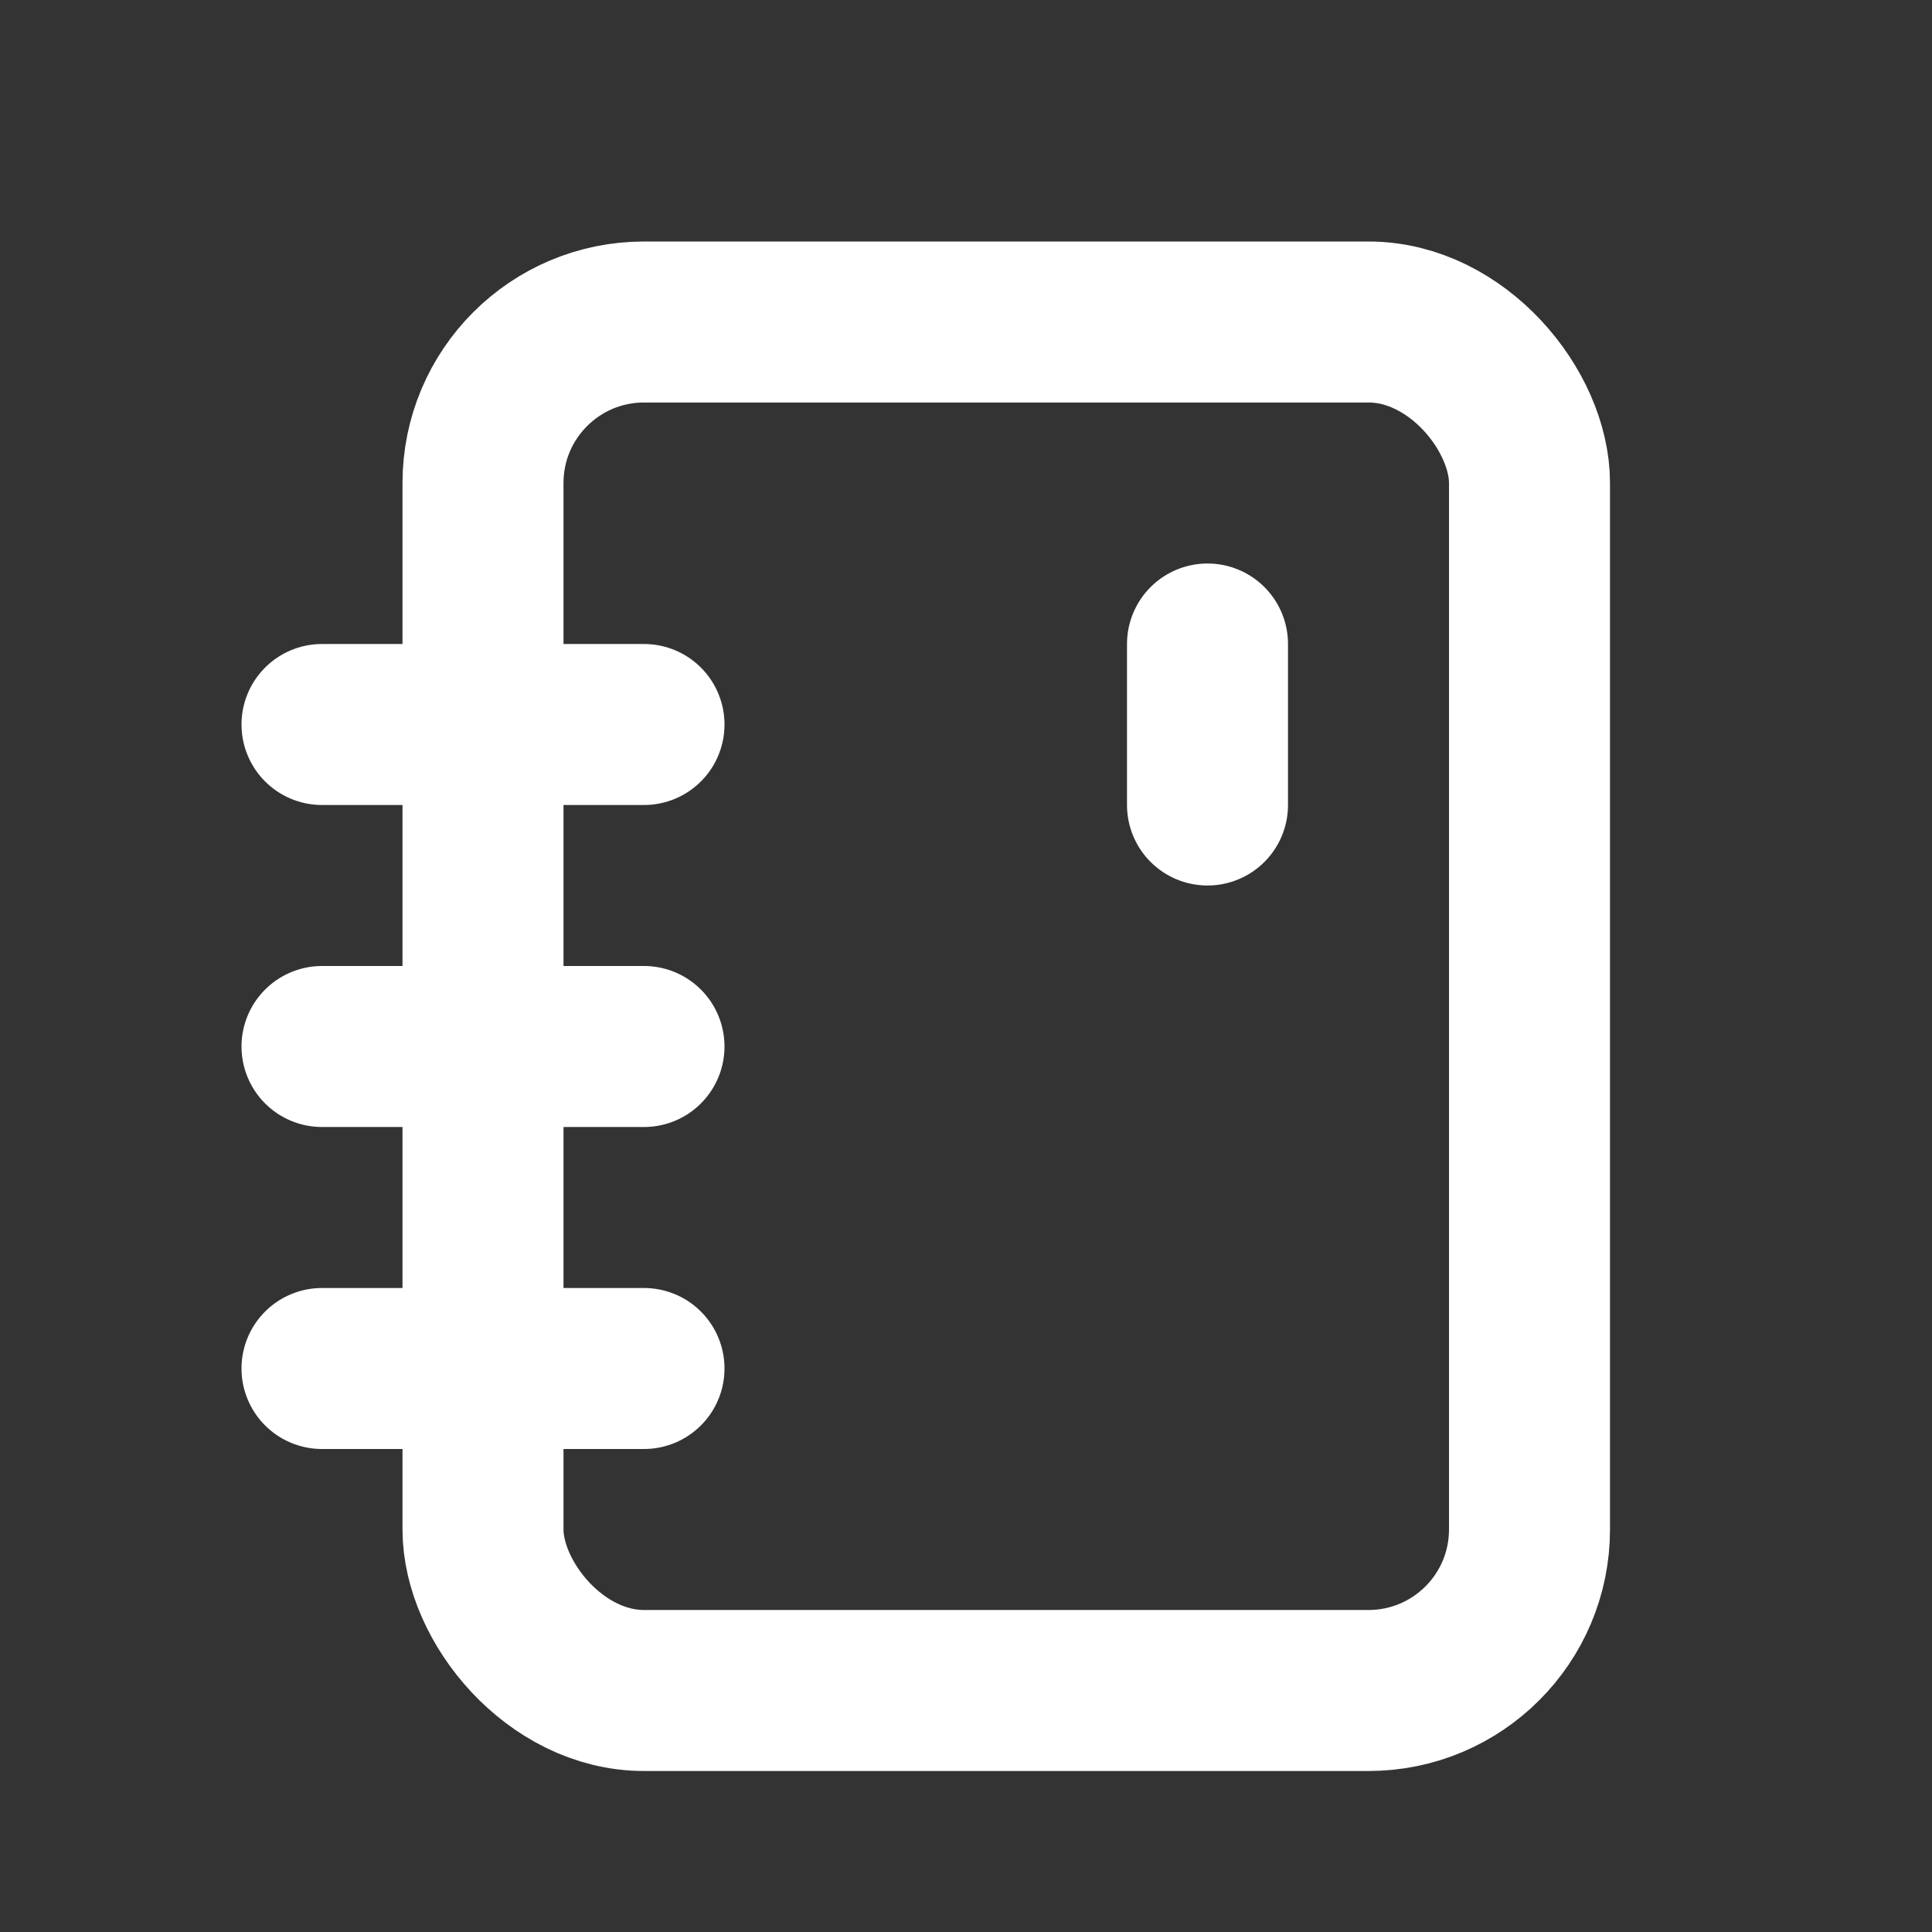
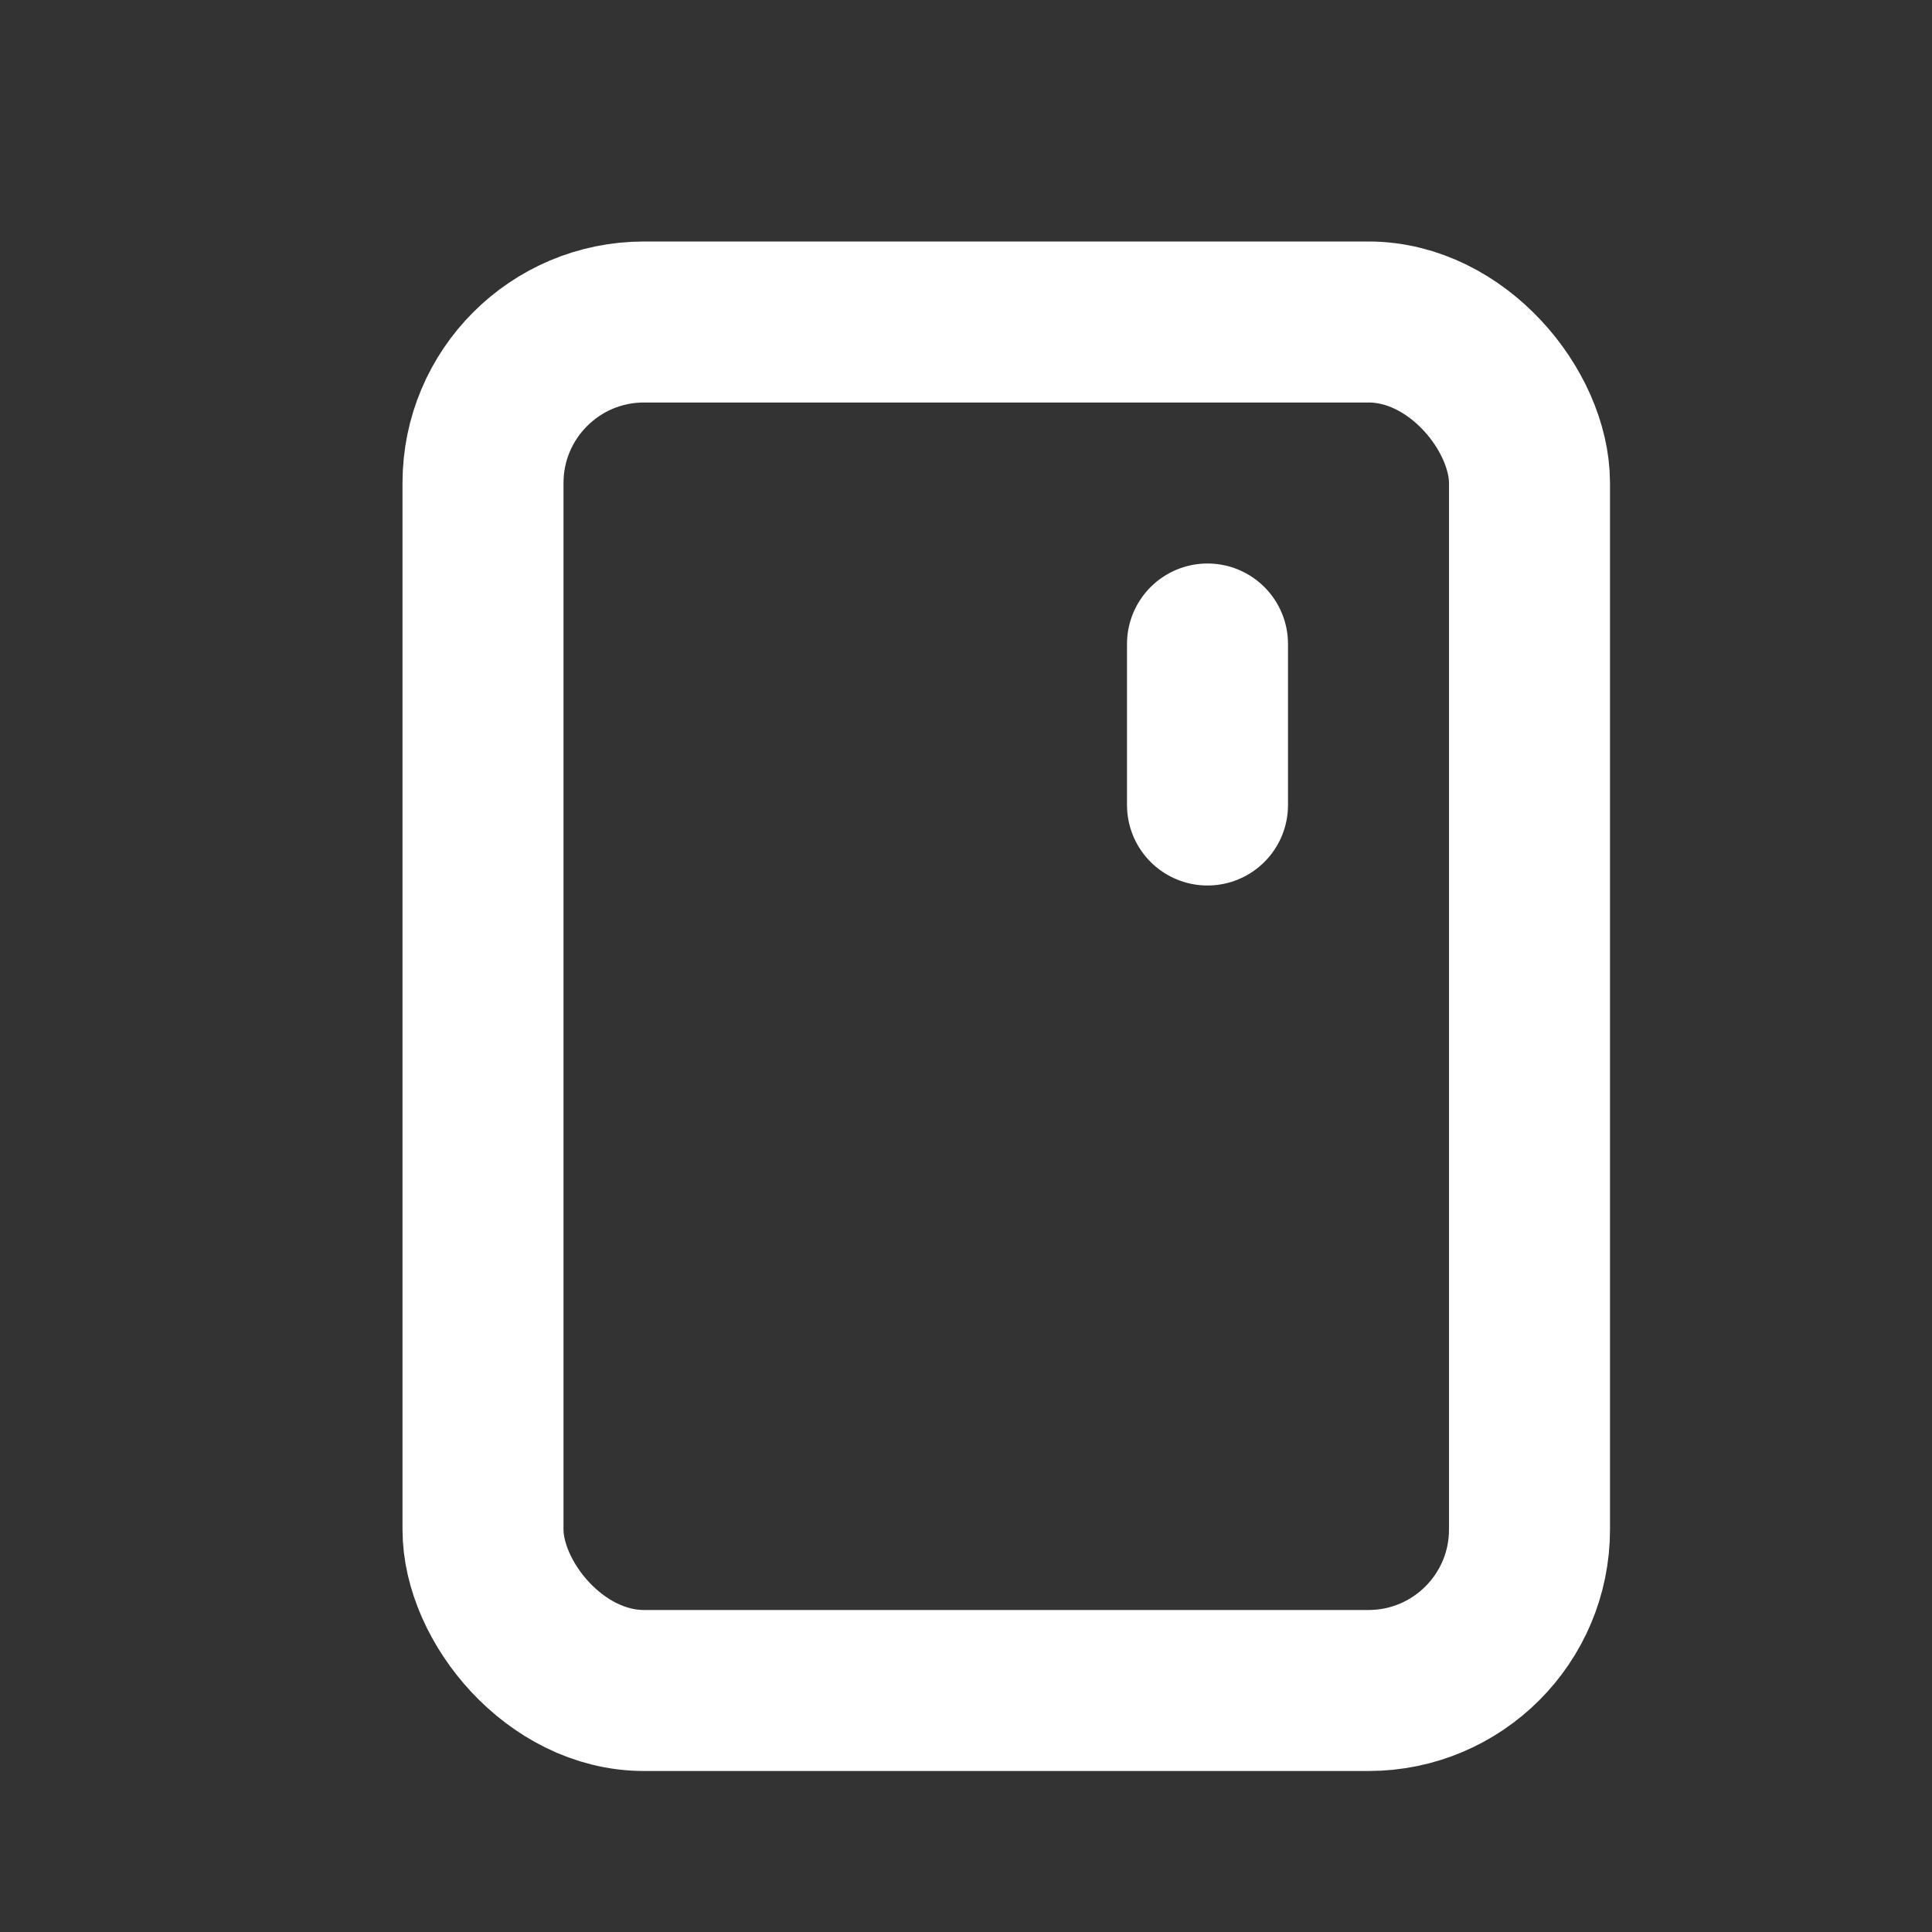
<svg xmlns="http://www.w3.org/2000/svg" width="24" height="24" viewBox="0 0 24 24" fill="none">
  <rect x="0" y="0" width="24" height="24" fill="#333333" stroke="none" />
  <rect x="6" y="4" width="13" height="17" rx="2" stroke="white" stroke-width="2" />
  <path d="M15 10V8" stroke="white" stroke-width="2" stroke-linecap="round" />
-   <path d="M4 9H8" stroke="white" stroke-width="2" stroke-linecap="round" />
-   <path d="M4 13H8" stroke="white" stroke-width="2" stroke-linecap="round" />
-   <path d="M4 17H8" stroke="white" stroke-width="2" stroke-linecap="round" />
</svg>